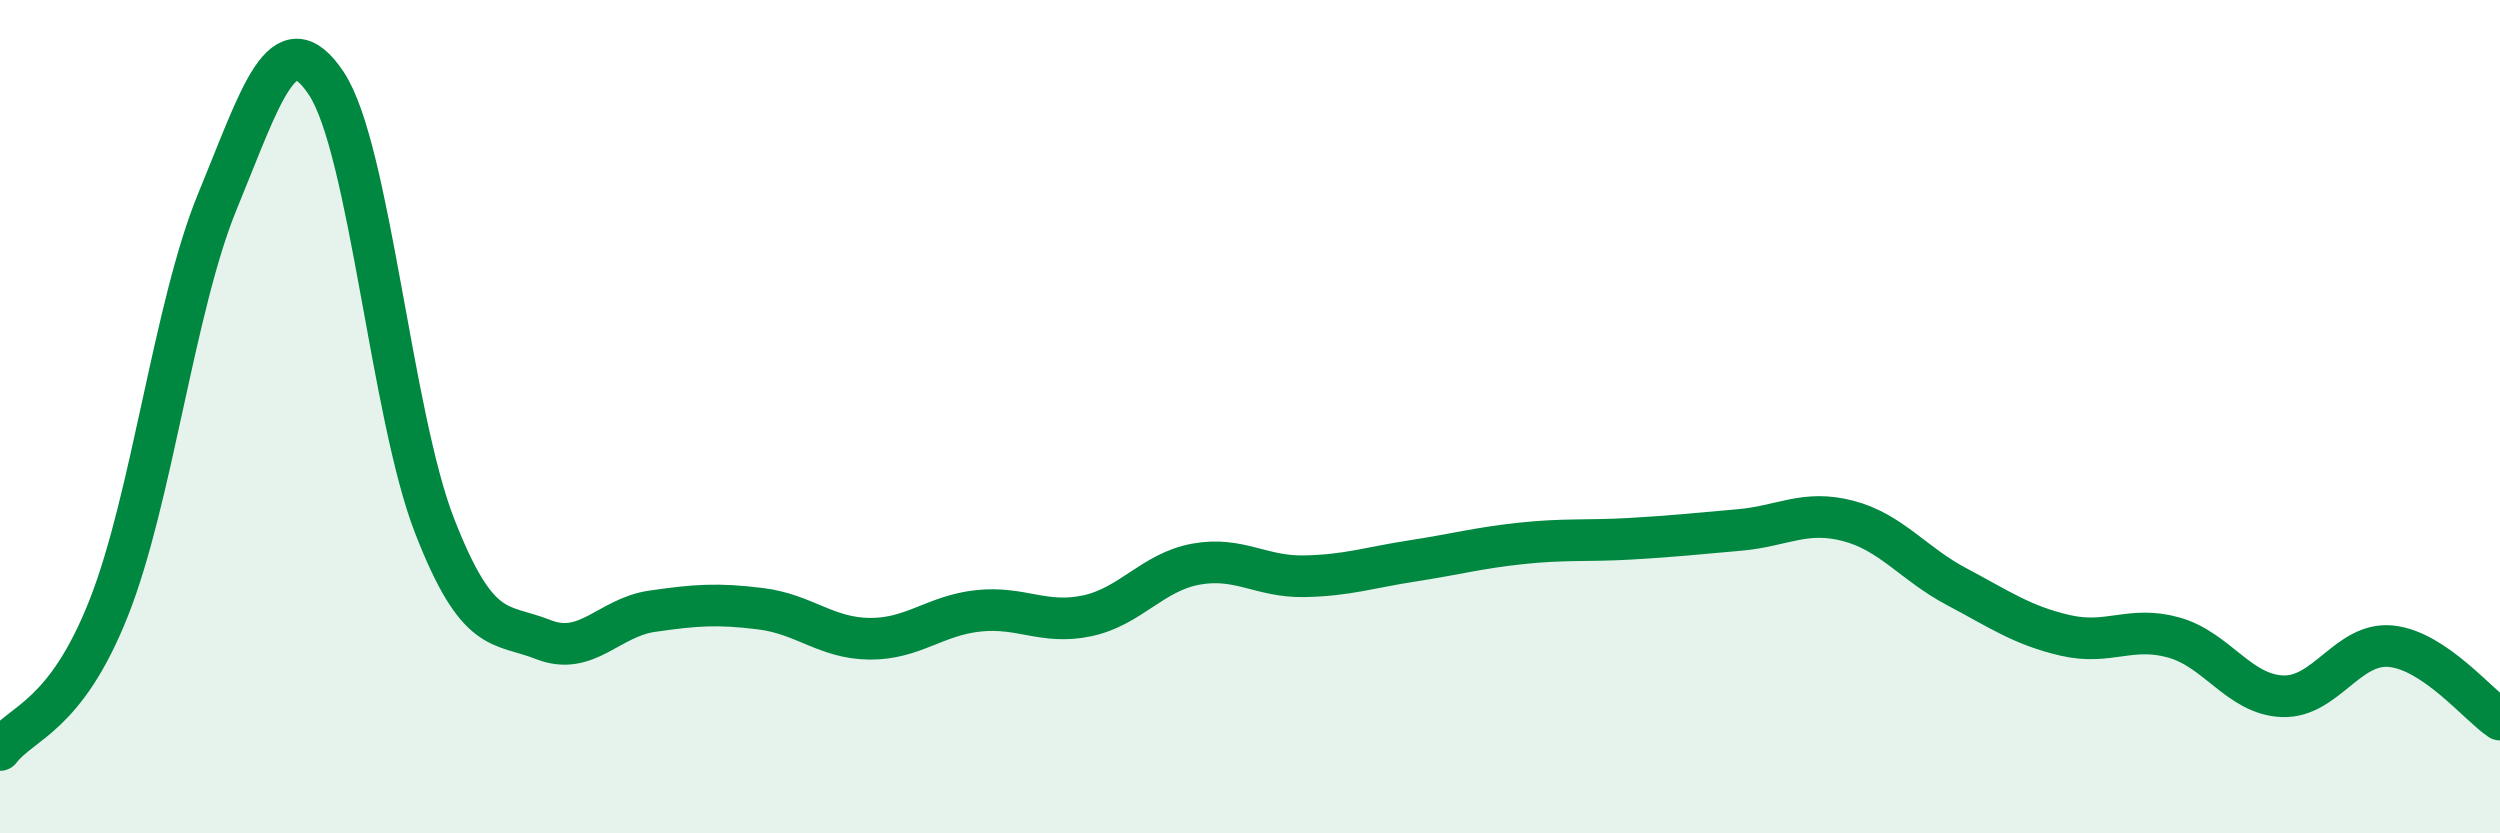
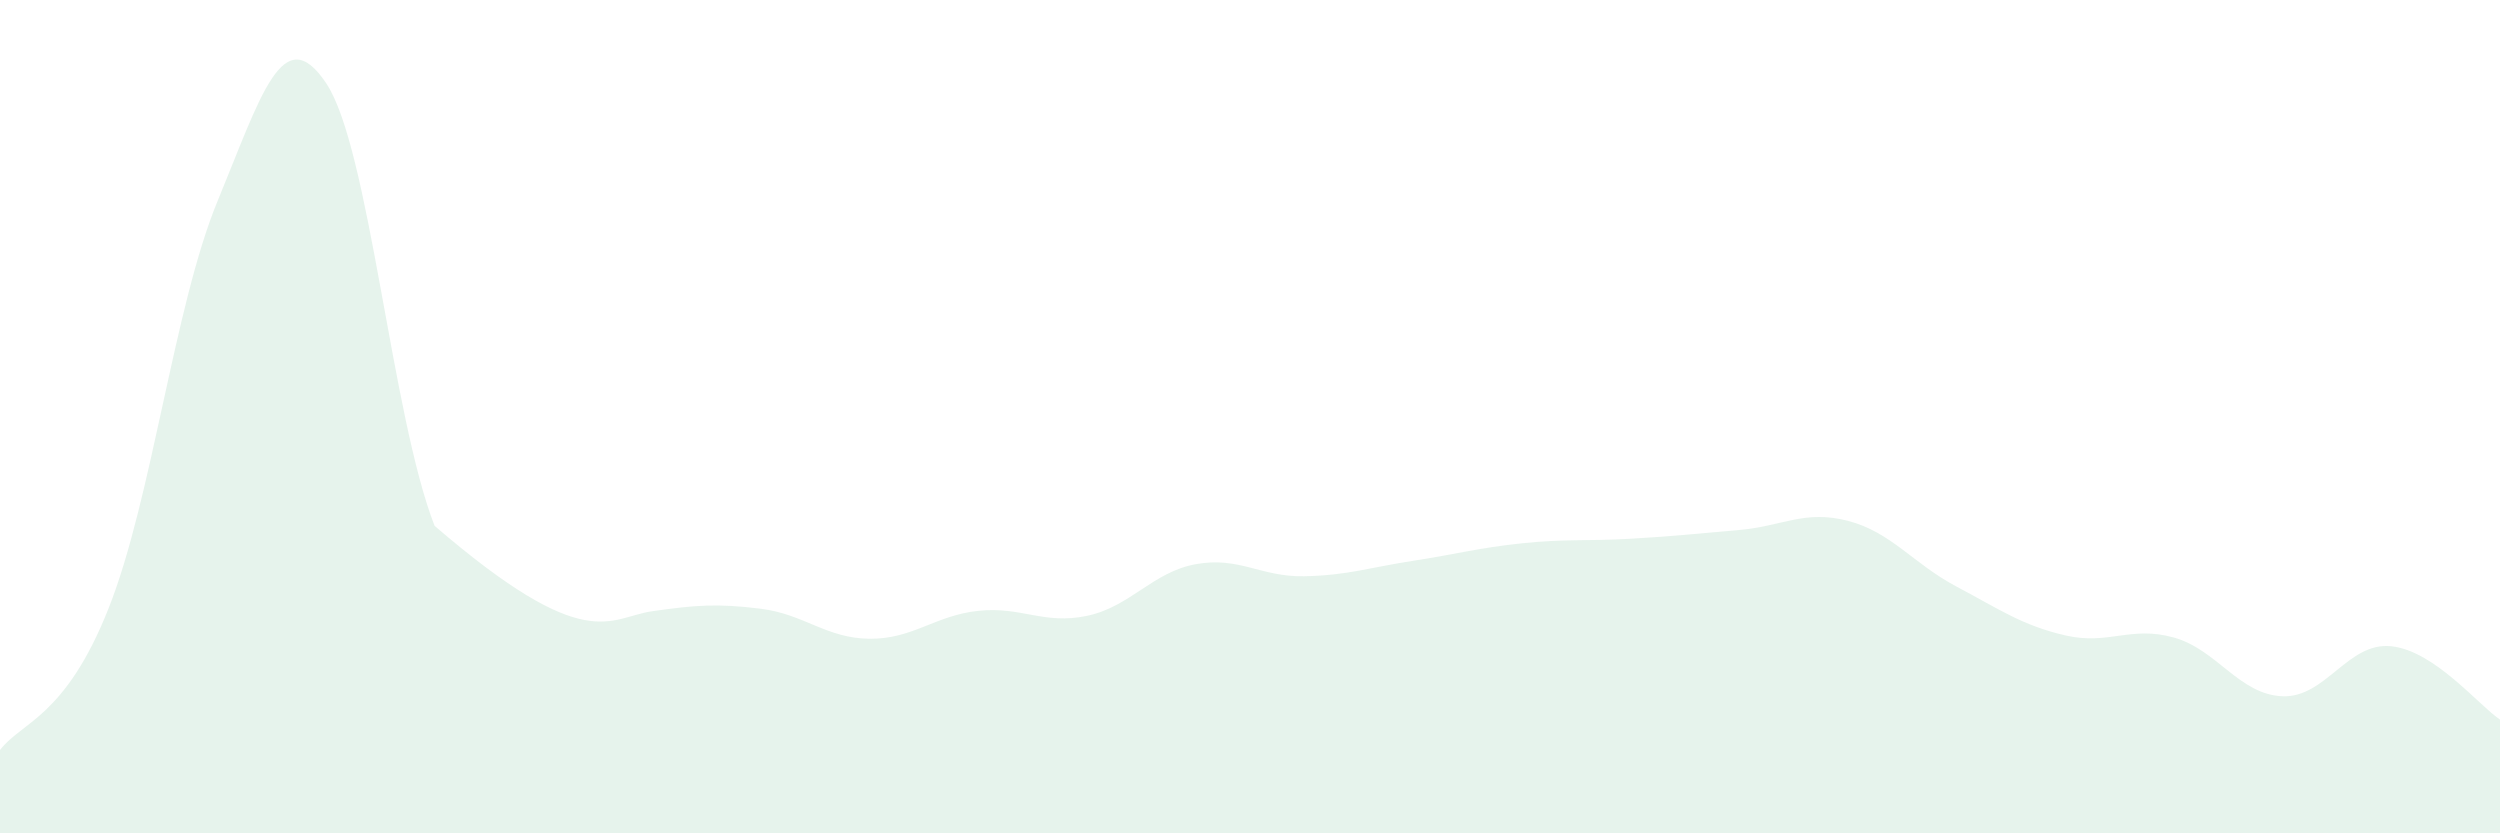
<svg xmlns="http://www.w3.org/2000/svg" width="60" height="20" viewBox="0 0 60 20">
-   <path d="M 0,18 C 0.52,17.32 1.57,17.22 2.61,14.59 C 3.65,11.96 4.18,7.35 5.22,4.83 C 6.26,2.31 6.79,0.44 7.83,2 C 8.87,3.56 9.39,9.95 10.43,12.62 C 11.47,15.29 12,14.94 13.04,15.35 C 14.08,15.76 14.61,14.82 15.65,14.67 C 16.69,14.52 17.22,14.48 18.26,14.61 C 19.3,14.74 19.83,15.32 20.87,15.33 C 21.91,15.34 22.44,14.77 23.48,14.66 C 24.52,14.55 25.05,15 26.09,14.78 C 27.13,14.56 27.66,13.73 28.7,13.54 C 29.74,13.35 30.26,13.85 31.3,13.83 C 32.34,13.81 32.87,13.62 33.91,13.46 C 34.95,13.3 35.48,13.15 36.52,13.04 C 37.56,12.93 38.09,12.99 39.13,12.93 C 40.17,12.87 40.7,12.81 41.74,12.72 C 42.78,12.63 43.31,12.23 44.35,12.5 C 45.39,12.77 45.92,13.53 46.96,14.08 C 48,14.63 48.53,15.01 49.57,15.25 C 50.61,15.49 51.13,15.01 52.17,15.3 C 53.21,15.59 53.74,16.67 54.78,16.71 C 55.82,16.75 56.35,15.4 57.39,15.51 C 58.43,15.62 59.48,16.92 60,17.27L60 20L0 20Z" fill="#008740" opacity="0.1" stroke-linecap="round" stroke-linejoin="round" />
-   <path d="M 0,18 C 0.52,17.32 1.57,17.22 2.61,14.59 C 3.65,11.96 4.18,7.35 5.22,4.83 C 6.26,2.31 6.79,0.44 7.83,2 C 8.87,3.56 9.39,9.95 10.43,12.62 C 11.47,15.29 12,14.94 13.04,15.35 C 14.08,15.76 14.61,14.82 15.65,14.67 C 16.69,14.52 17.22,14.48 18.26,14.61 C 19.3,14.74 19.83,15.32 20.87,15.33 C 21.91,15.34 22.44,14.77 23.48,14.66 C 24.52,14.55 25.05,15 26.09,14.78 C 27.13,14.56 27.66,13.73 28.7,13.54 C 29.74,13.35 30.26,13.85 31.3,13.83 C 32.34,13.81 32.87,13.62 33.91,13.46 C 34.95,13.3 35.48,13.15 36.52,13.04 C 37.56,12.93 38.09,12.99 39.13,12.93 C 40.17,12.87 40.7,12.81 41.74,12.72 C 42.78,12.63 43.31,12.23 44.35,12.5 C 45.39,12.77 45.92,13.53 46.96,14.08 C 48,14.63 48.53,15.01 49.57,15.25 C 50.61,15.49 51.13,15.01 52.17,15.3 C 53.21,15.59 53.74,16.67 54.78,16.71 C 55.82,16.75 56.35,15.4 57.39,15.51 C 58.43,15.62 59.48,16.92 60,17.27" stroke="#008740" stroke-width="1" fill="none" stroke-linecap="round" stroke-linejoin="round" />
+   <path d="M 0,18 C 0.52,17.32 1.57,17.22 2.61,14.59 C 3.65,11.96 4.18,7.35 5.22,4.83 C 6.26,2.31 6.79,0.44 7.83,2 C 8.87,3.56 9.39,9.95 10.43,12.62 C 14.08,15.76 14.61,14.82 15.65,14.67 C 16.69,14.52 17.22,14.48 18.26,14.61 C 19.3,14.74 19.83,15.32 20.87,15.33 C 21.91,15.34 22.44,14.77 23.48,14.66 C 24.52,14.55 25.05,15 26.09,14.78 C 27.13,14.56 27.66,13.73 28.7,13.54 C 29.74,13.35 30.26,13.85 31.3,13.83 C 32.34,13.81 32.87,13.62 33.91,13.46 C 34.95,13.3 35.48,13.15 36.52,13.04 C 37.56,12.93 38.09,12.99 39.13,12.93 C 40.17,12.87 40.7,12.81 41.74,12.72 C 42.78,12.63 43.31,12.23 44.35,12.5 C 45.39,12.77 45.92,13.53 46.96,14.08 C 48,14.63 48.53,15.01 49.57,15.25 C 50.61,15.49 51.13,15.01 52.17,15.3 C 53.21,15.59 53.74,16.67 54.78,16.71 C 55.82,16.75 56.35,15.4 57.39,15.51 C 58.43,15.62 59.48,16.92 60,17.27L60 20L0 20Z" fill="#008740" opacity="0.1" stroke-linecap="round" stroke-linejoin="round" />
</svg>